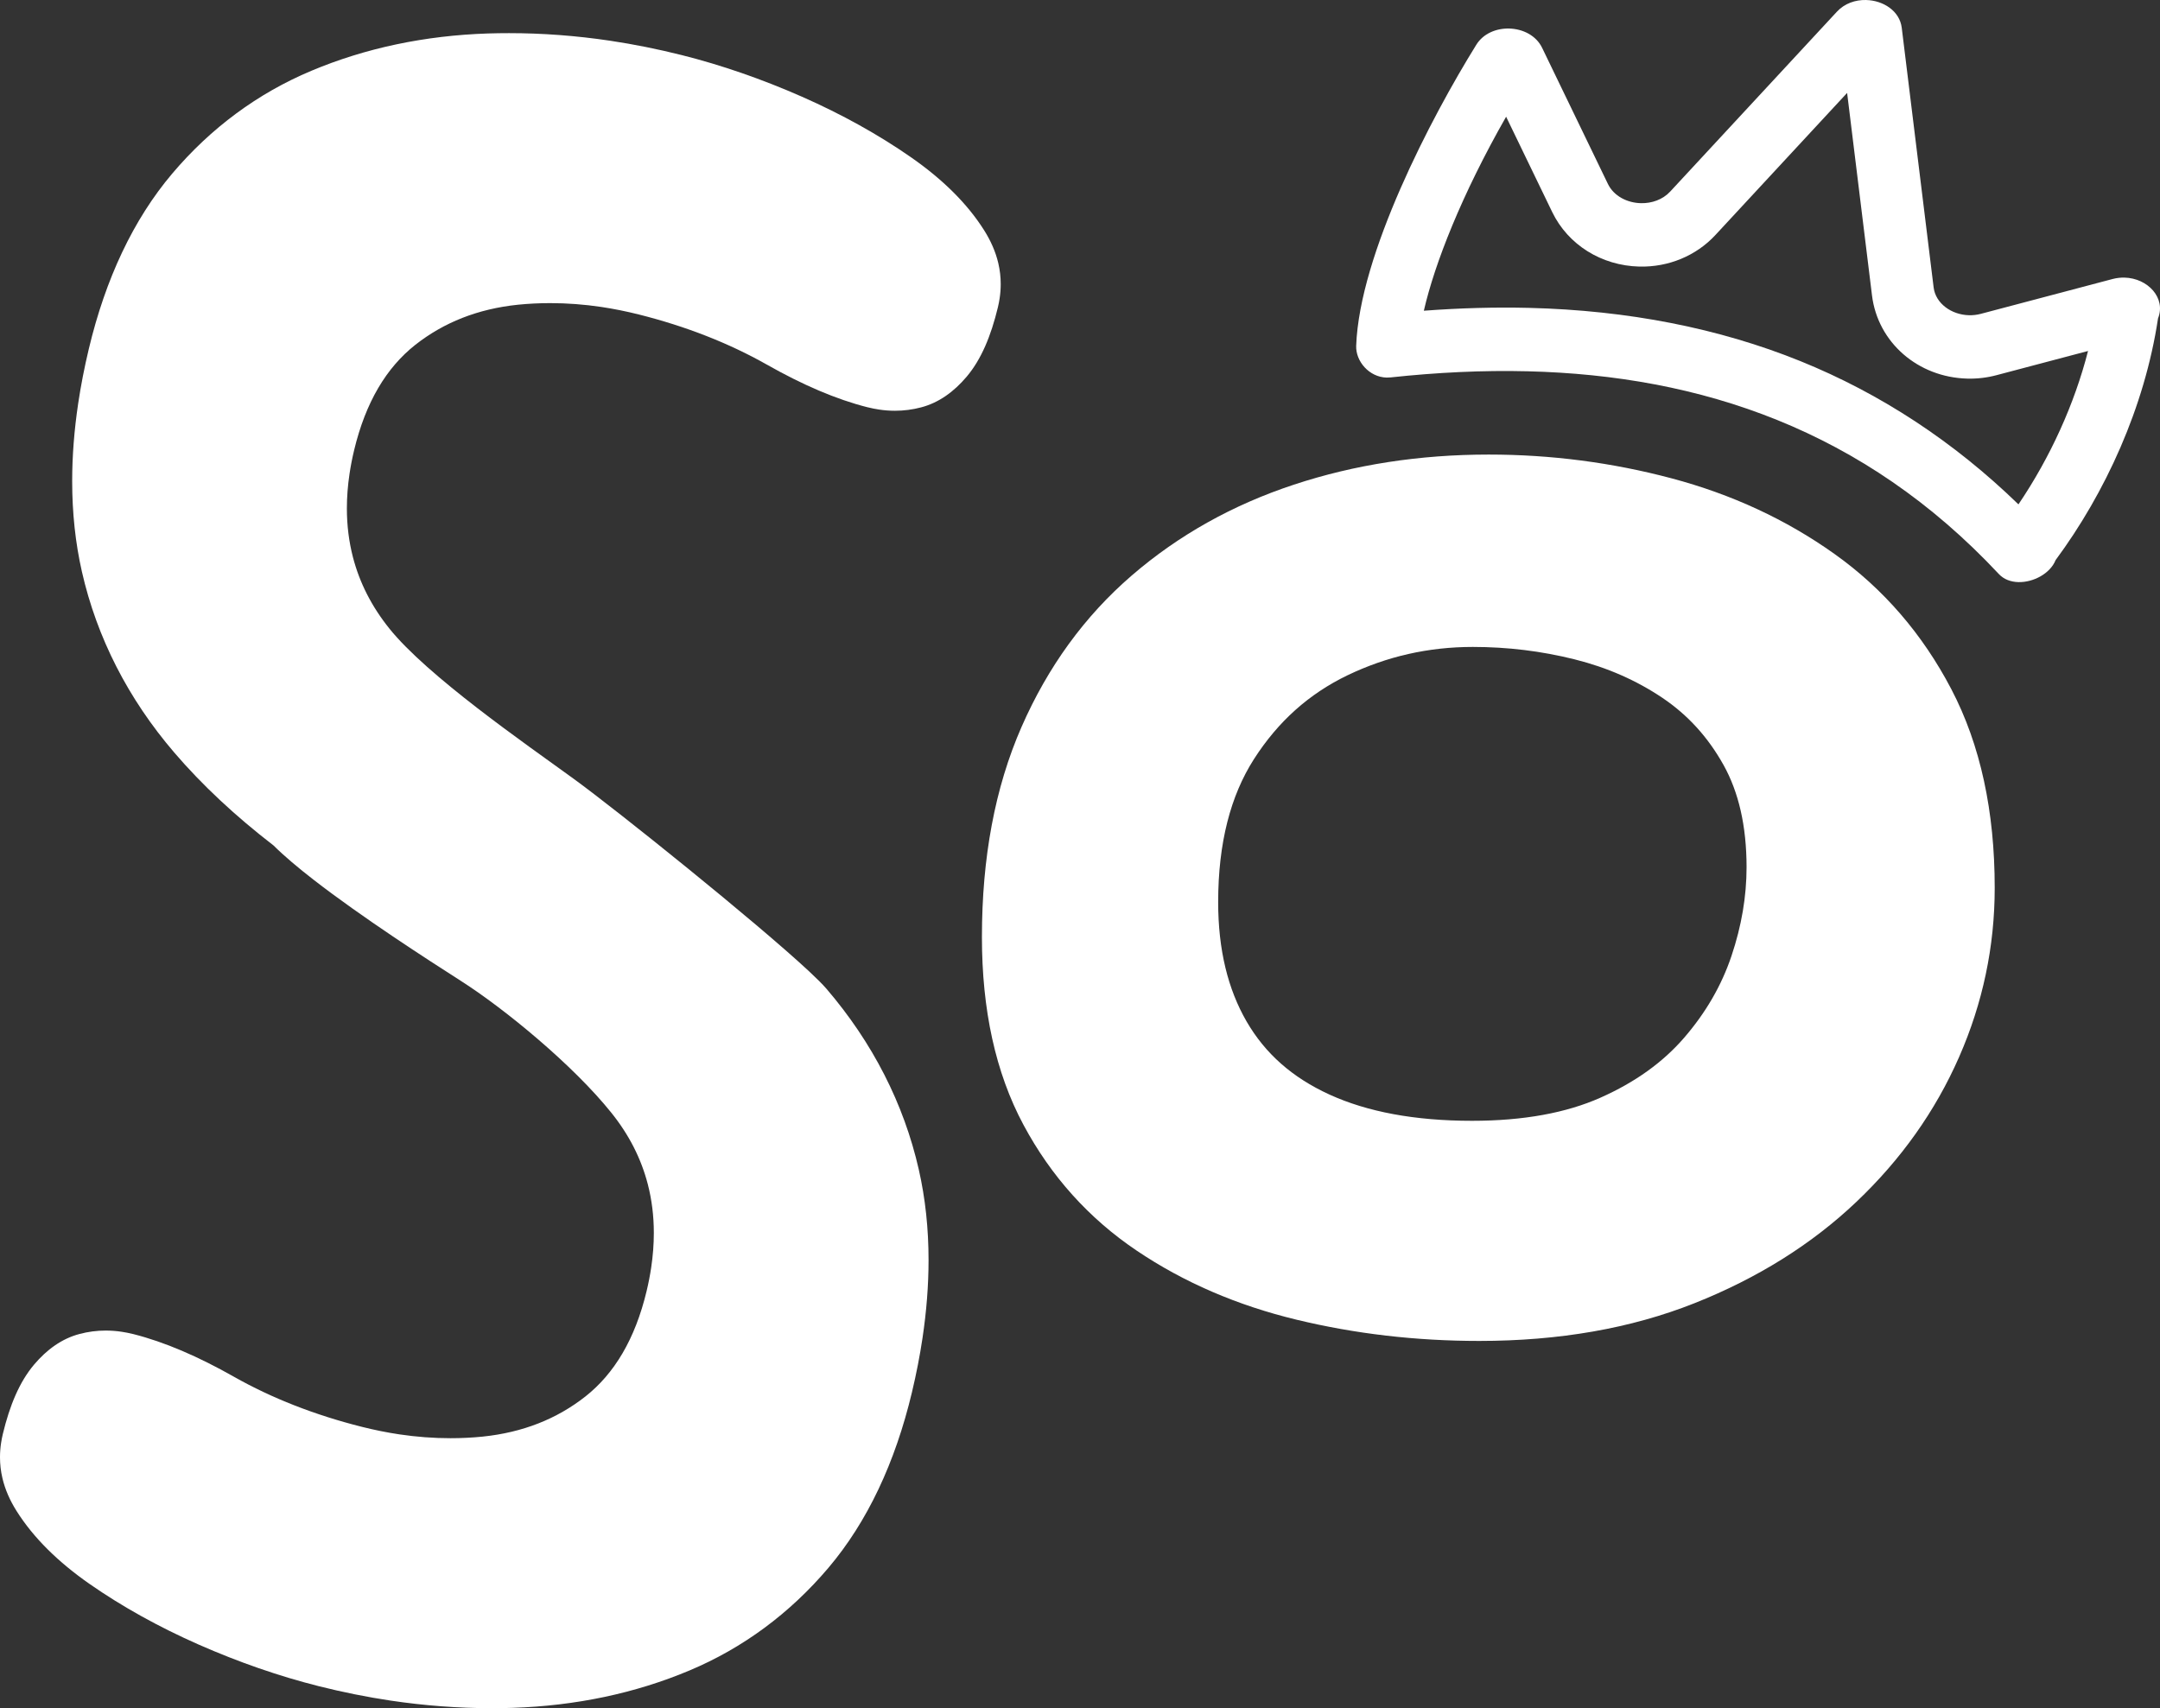
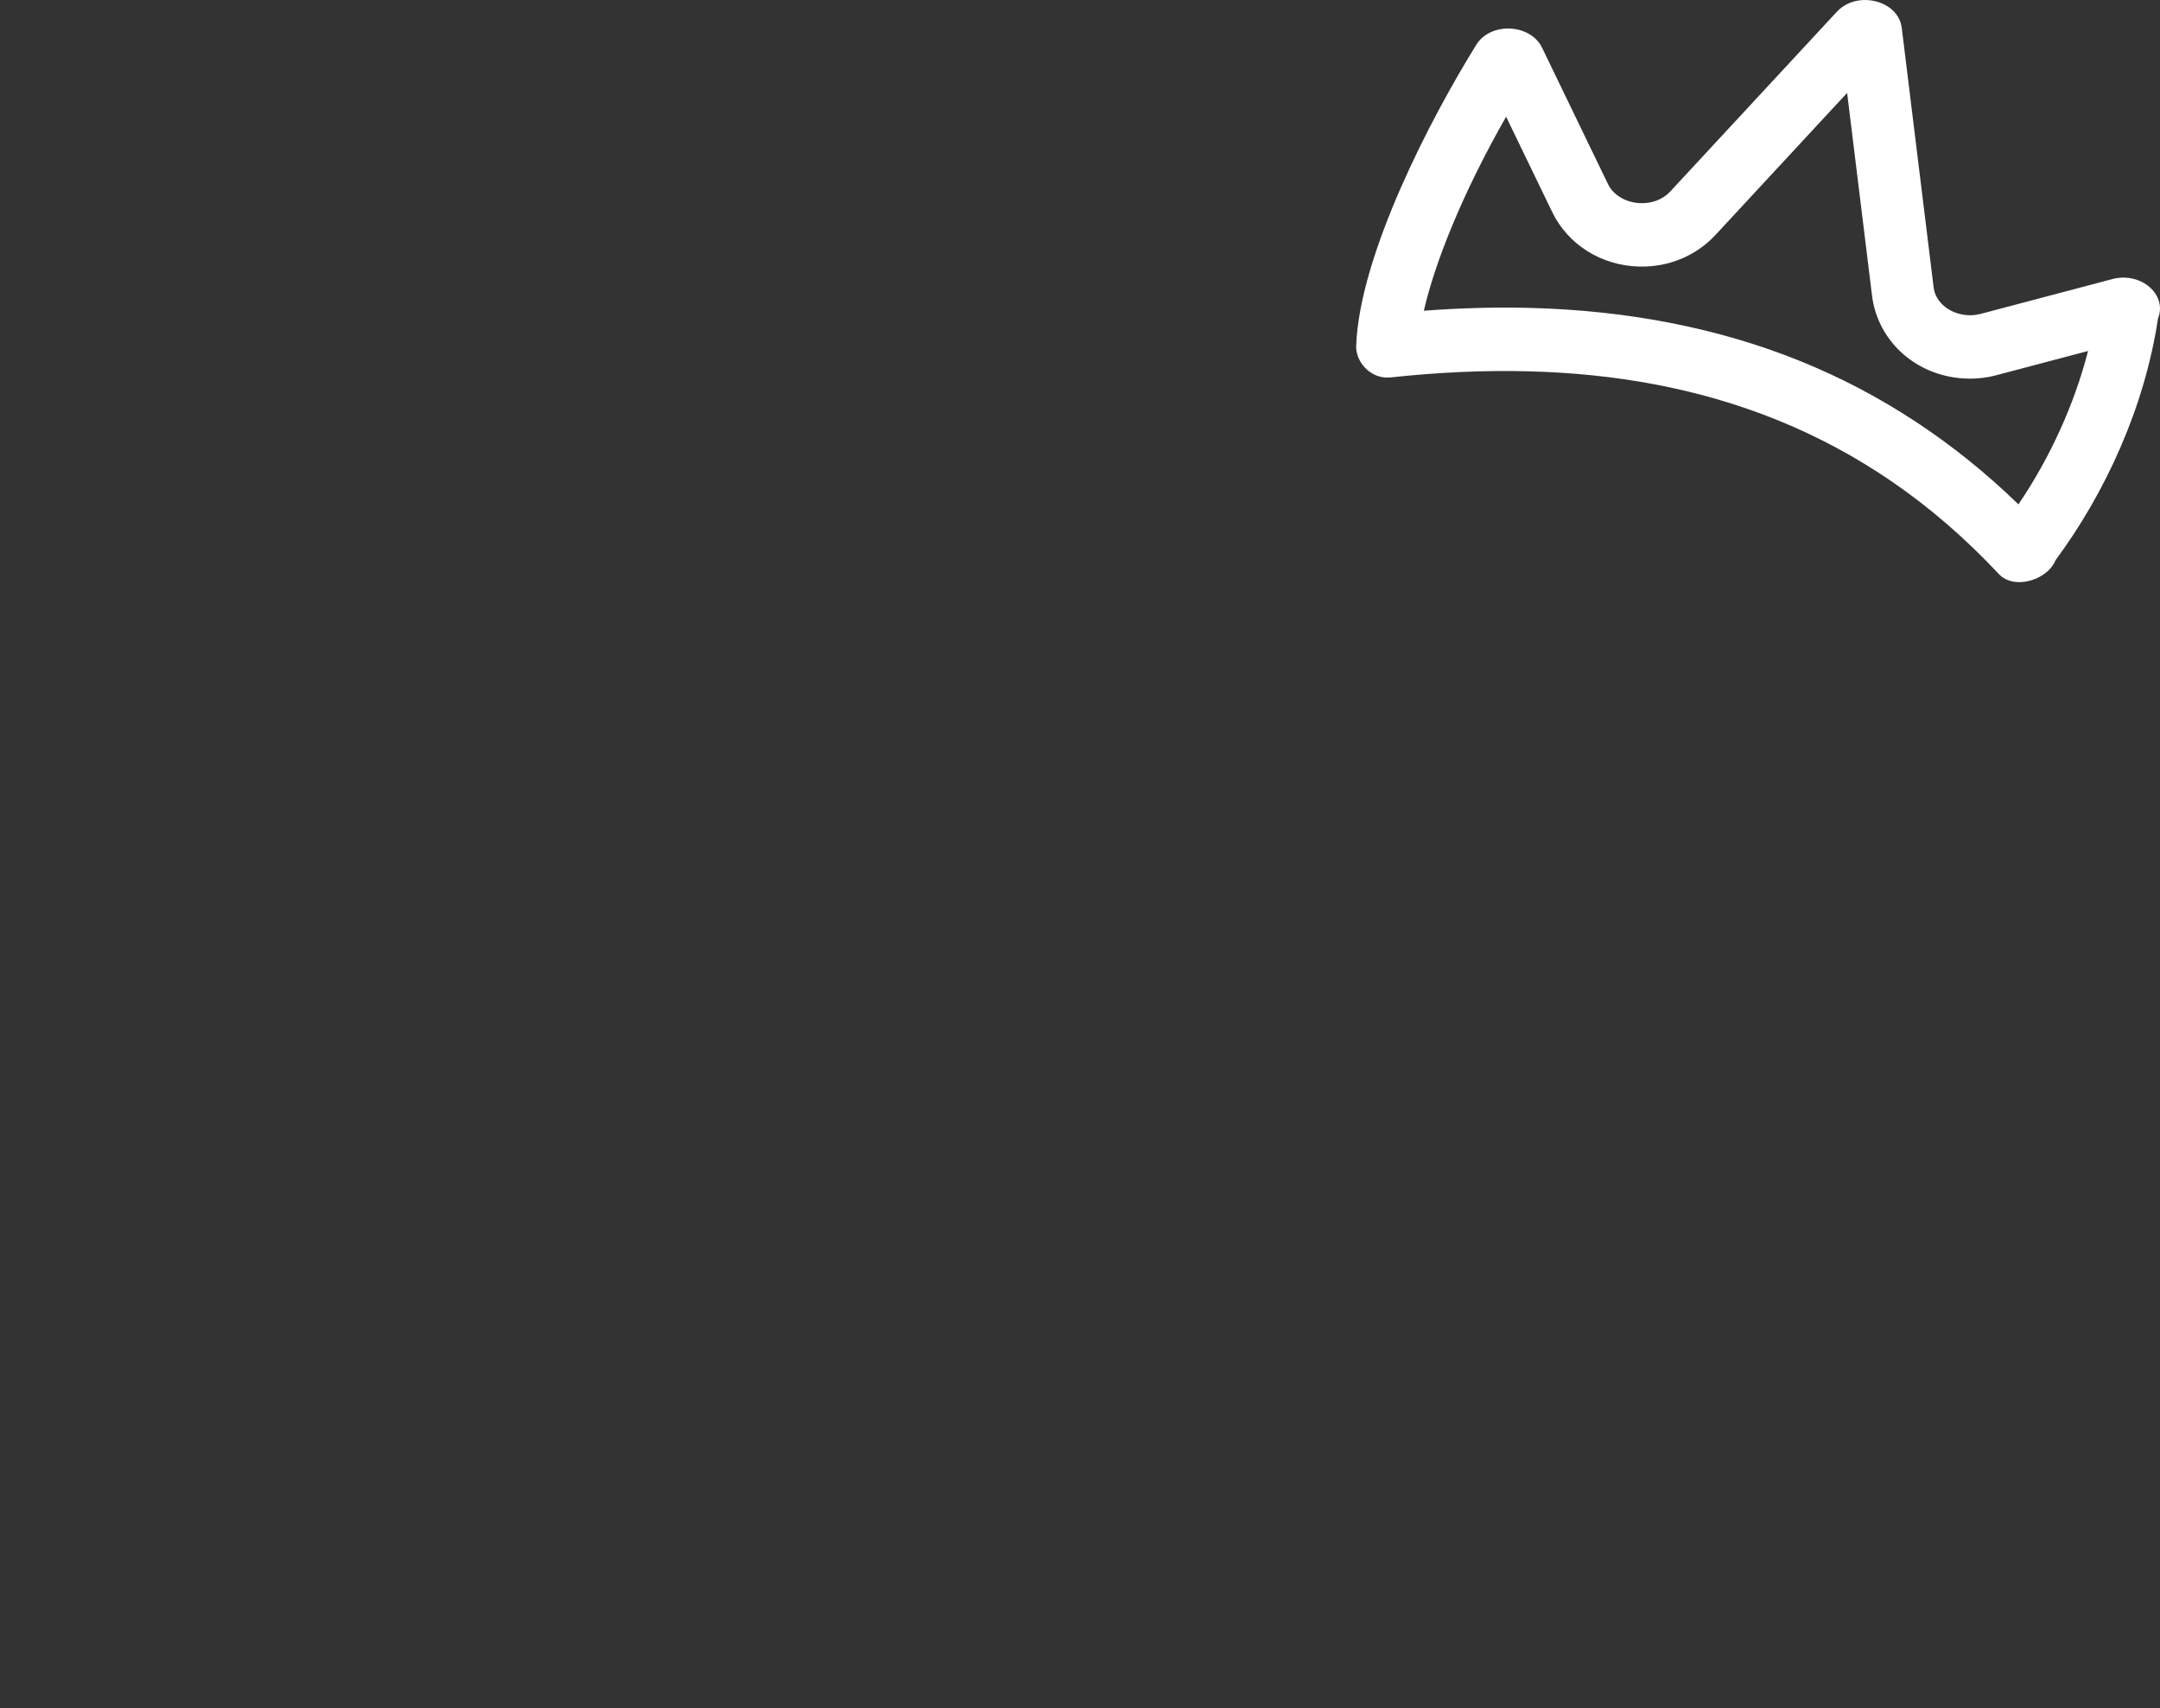
<svg xmlns="http://www.w3.org/2000/svg" width="373" height="295" viewBox="0 0 373 295" fill="none">
  <rect x="0" y="0" width="373" height="295" fill="#333333" stroke="none" />
-   <path d="M232.709 116.613C239.514 113.351 246.664 111.728 254.337 111.724C260.336 111.724 266.182 112.438 271.907 113.868C277.537 115.276 282.563 117.488 287.071 120.515C291.449 123.467 294.934 127.279 297.639 132.129C300.219 136.771 301.603 142.586 301.606 149.767C301.604 154.803 300.746 159.899 298.995 165.108C297.284 170.185 294.587 174.862 290.825 179.219C287.17 183.444 282.4 186.892 276.349 189.578C270.496 192.177 263.134 193.561 254.21 193.561H254.201H254.192C244.265 193.561 236.095 191.996 229.617 189.046C223.113 186.074 218.472 181.932 215.257 176.39C212.046 170.823 210.363 164.04 210.359 155.791C210.363 145.546 212.505 137.409 216.538 131.1C220.722 124.575 226.033 119.834 232.708 116.612L232.709 116.613ZM336.956 119C331.99 109.51 325.234 101.673 316.781 95.659C308.436 89.717 299.031 85.365 288.655 82.606C278.367 79.872 267.83 78.502 257.08 78.502C245.187 78.502 233.953 80.226 223.436 83.699C212.889 87.177 203.522 92.412 195.451 99.374C187.318 106.382 180.95 115.157 176.402 125.543C171.805 136.038 169.564 148.16 169.564 161.819V161.821V161.826C169.562 174.347 171.893 185.214 176.741 194.262C181.495 203.142 188.055 210.441 196.297 215.984C204.426 221.466 213.647 225.435 223.878 227.906C234.013 230.357 244.539 231.577 255.433 231.577C269.181 231.577 281.589 229.434 292.584 225.072C303.452 220.76 312.813 214.925 320.561 207.569C328.265 200.257 334.208 191.893 338.305 182.55C342.398 173.227 344.459 163.446 344.457 153.341V153.327V153.321C344.459 140.162 342.013 128.666 336.956 118.999L336.956 119Z" fill="white" />
-   <path d="M158.665 201.992C156.074 190.591 150.678 180.053 142.733 170.778C142.052 169.985 141.038 168.982 139.719 167.749C135.117 163.462 126.85 156.533 118.77 149.967C110.686 143.401 102.828 137.232 99.041 134.48C94.762 131.376 88.443 126.933 82.363 122.233C79.326 119.883 76.349 117.469 73.731 115.14C71.112 112.812 68.853 110.56 67.262 108.581C64.169 104.735 62.094 100.642 60.945 96.217C60.254 93.542 59.901 90.742 59.901 87.792C59.901 85.86 60.052 83.862 60.362 81.797C60.558 80.48 60.819 79.137 61.147 77.768C63.142 69.431 66.743 63.483 71.71 59.559C76.665 55.665 82.533 53.339 89.458 52.623C91.282 52.44 93.137 52.348 95.012 52.348C97.922 52.348 100.883 52.569 103.861 53.013C105.981 53.33 108.165 53.77 110.339 54.316C118.477 56.363 125.888 59.273 132.374 62.94C138.605 66.474 144.42 68.974 149.783 70.327L149.82 70.337L149.867 70.346V70.344C150.5 70.5 151.138 70.631 151.784 70.727C152.708 70.867 153.632 70.937 154.553 70.937C156.07 70.937 157.579 70.743 159.056 70.353C162.125 69.554 164.736 67.642 166.914 65.07L166.916 65.069C169.459 62.054 171.13 58.017 172.321 53.073V53.071C172.446 52.555 172.546 52.039 172.622 51.523C172.746 50.705 172.809 49.882 172.809 49.061C172.809 47.851 172.672 46.645 172.393 45.459C171.931 43.473 171.087 41.58 169.948 39.772C167.029 35.141 162.749 30.946 157.324 27.166C151.682 23.239 145.348 19.727 138.495 16.705C131.598 13.669 124.63 11.252 117.762 9.523C113.62 8.484 109.448 7.644 105.343 7.031C99.514 6.161 93.665 5.723 87.896 5.723C86.682 5.723 85.469 5.741 84.262 5.78C73.4 6.134 63.126 8.29 53.761 12.228C44.511 16.109 36.4 22.112 29.746 29.972C23.02 37.916 18.222 48.148 15.334 60.264C14.573 63.453 13.963 66.584 13.504 69.656C12.813 74.274 12.464 78.76 12.464 83.095C12.464 88.555 13.019 93.779 14.145 98.731C16.736 110.13 22.131 120.67 30.077 129.945C34.898 135.575 40.651 140.935 47.228 146.005C49.072 147.839 51.48 149.861 54.202 151.973C62.493 158.401 73.674 165.617 79.562 169.383C87.218 174.265 99.005 183.985 105.547 192.142C108.641 195.988 110.714 200.081 111.864 204.507C112.555 207.18 112.907 209.981 112.907 212.929C112.907 214.863 112.756 216.86 112.447 218.926C112.251 220.241 111.99 221.586 111.662 222.955C109.667 231.29 106.067 237.238 101.099 241.163C96.143 245.058 90.278 247.382 83.351 248.1C81.526 248.283 79.671 248.375 77.797 248.375C74.887 248.375 71.926 248.154 68.948 247.71C66.828 247.394 64.644 246.953 62.471 246.407C54.333 244.36 46.922 241.448 40.435 237.783C40.435 237.781 40.433 237.781 40.431 237.781H40.433L40.43 237.779C34.2 234.247 28.387 231.749 23.025 230.395L22.98 230.384L22.928 230.374L22.926 230.376C22.298 230.221 21.665 230.091 21.024 229.996C20.102 229.856 19.177 229.786 18.255 229.786C16.739 229.786 15.233 229.978 13.755 230.37C10.686 231.168 8.075 233.079 5.894 235.653L5.893 235.655C3.352 238.667 1.679 242.706 0.488 247.65C0.364 248.168 0.265 248.684 0.187 249.2C0.063 250.018 0 250.841 0 251.662C0 252.872 0.137 254.078 0.416 255.264C0.88 257.251 1.724 259.143 2.863 260.949C5.782 265.582 10.06 269.777 15.485 273.557C21.128 277.484 27.461 280.996 34.315 284.018C41.211 287.054 48.179 289.471 55.049 291.201C59.189 292.239 63.364 293.079 67.466 293.692C73.296 294.562 79.145 295 84.913 295C86.129 295 87.341 294.981 88.549 294.942C99.41 294.589 109.684 292.433 119.049 288.495C128.3 284.615 136.409 278.609 143.063 270.751C149.789 262.806 154.587 252.574 157.476 240.458C158.237 237.27 158.846 234.139 159.305 231.067C159.996 226.449 160.347 221.963 160.347 217.628C160.347 212.167 159.791 206.944 158.664 201.992H158.665Z" fill="white" />
  <path d="M322.248 0.002C320.413 -0.043 318.54 0.581 317.208 2.019L288.423 33.077C287.115 34.49 285.219 35.134 283.351 35.088C280.993 35.031 278.68 33.87 277.66 31.76L266.302 8.26C265.266 6.116 262.952 4.985 260.611 4.928C258.389 4.872 256.141 5.788 254.94 7.721C247.113 20.329 234.772 43.974 234.192 59.712C234.094 62.385 236.422 65.133 239.452 65.207C239.675 65.212 239.903 65.203 240.134 65.178C248.102 64.322 256.01 63.927 263.808 64.12C293.652 64.855 321.837 74.185 345.17 99.134C346.043 100.069 347.262 100.498 348.551 100.528C351.155 100.593 354.046 99.035 354.971 96.731C363.552 85.127 370.347 70.364 372.66 54.981C374.07 51.464 370.896 48.04 366.875 47.941C366.198 47.925 365.499 48.002 364.793 48.189L342.074 54.196C341.386 54.379 340.694 54.455 340.017 54.439C336.963 54.363 334.249 52.386 333.91 49.645L328.403 4.8C328.045 1.872 325.195 0.075 322.248 0.003V0.002ZM318.97 16.045L323.266 51.017C324.263 59.133 331.194 65.176 339.748 65.386C341.436 65.428 343.12 65.23 344.755 64.796L360.573 60.614C358.228 69.771 354.095 78.899 348.555 87.105C337.416 76.291 324.773 67.981 310.897 62.364C296.861 56.683 281.109 53.589 264.078 53.171C258.256 53.027 252.157 53.192 245.877 53.661C247.754 45.505 252.382 33.668 260.084 20.156L268.04 36.613C270.772 42.266 276.537 45.875 283.083 46.037C288.112 46.161 292.898 44.178 296.214 40.6L318.971 16.045L318.97 16.045Z" fill="white" />
</svg>